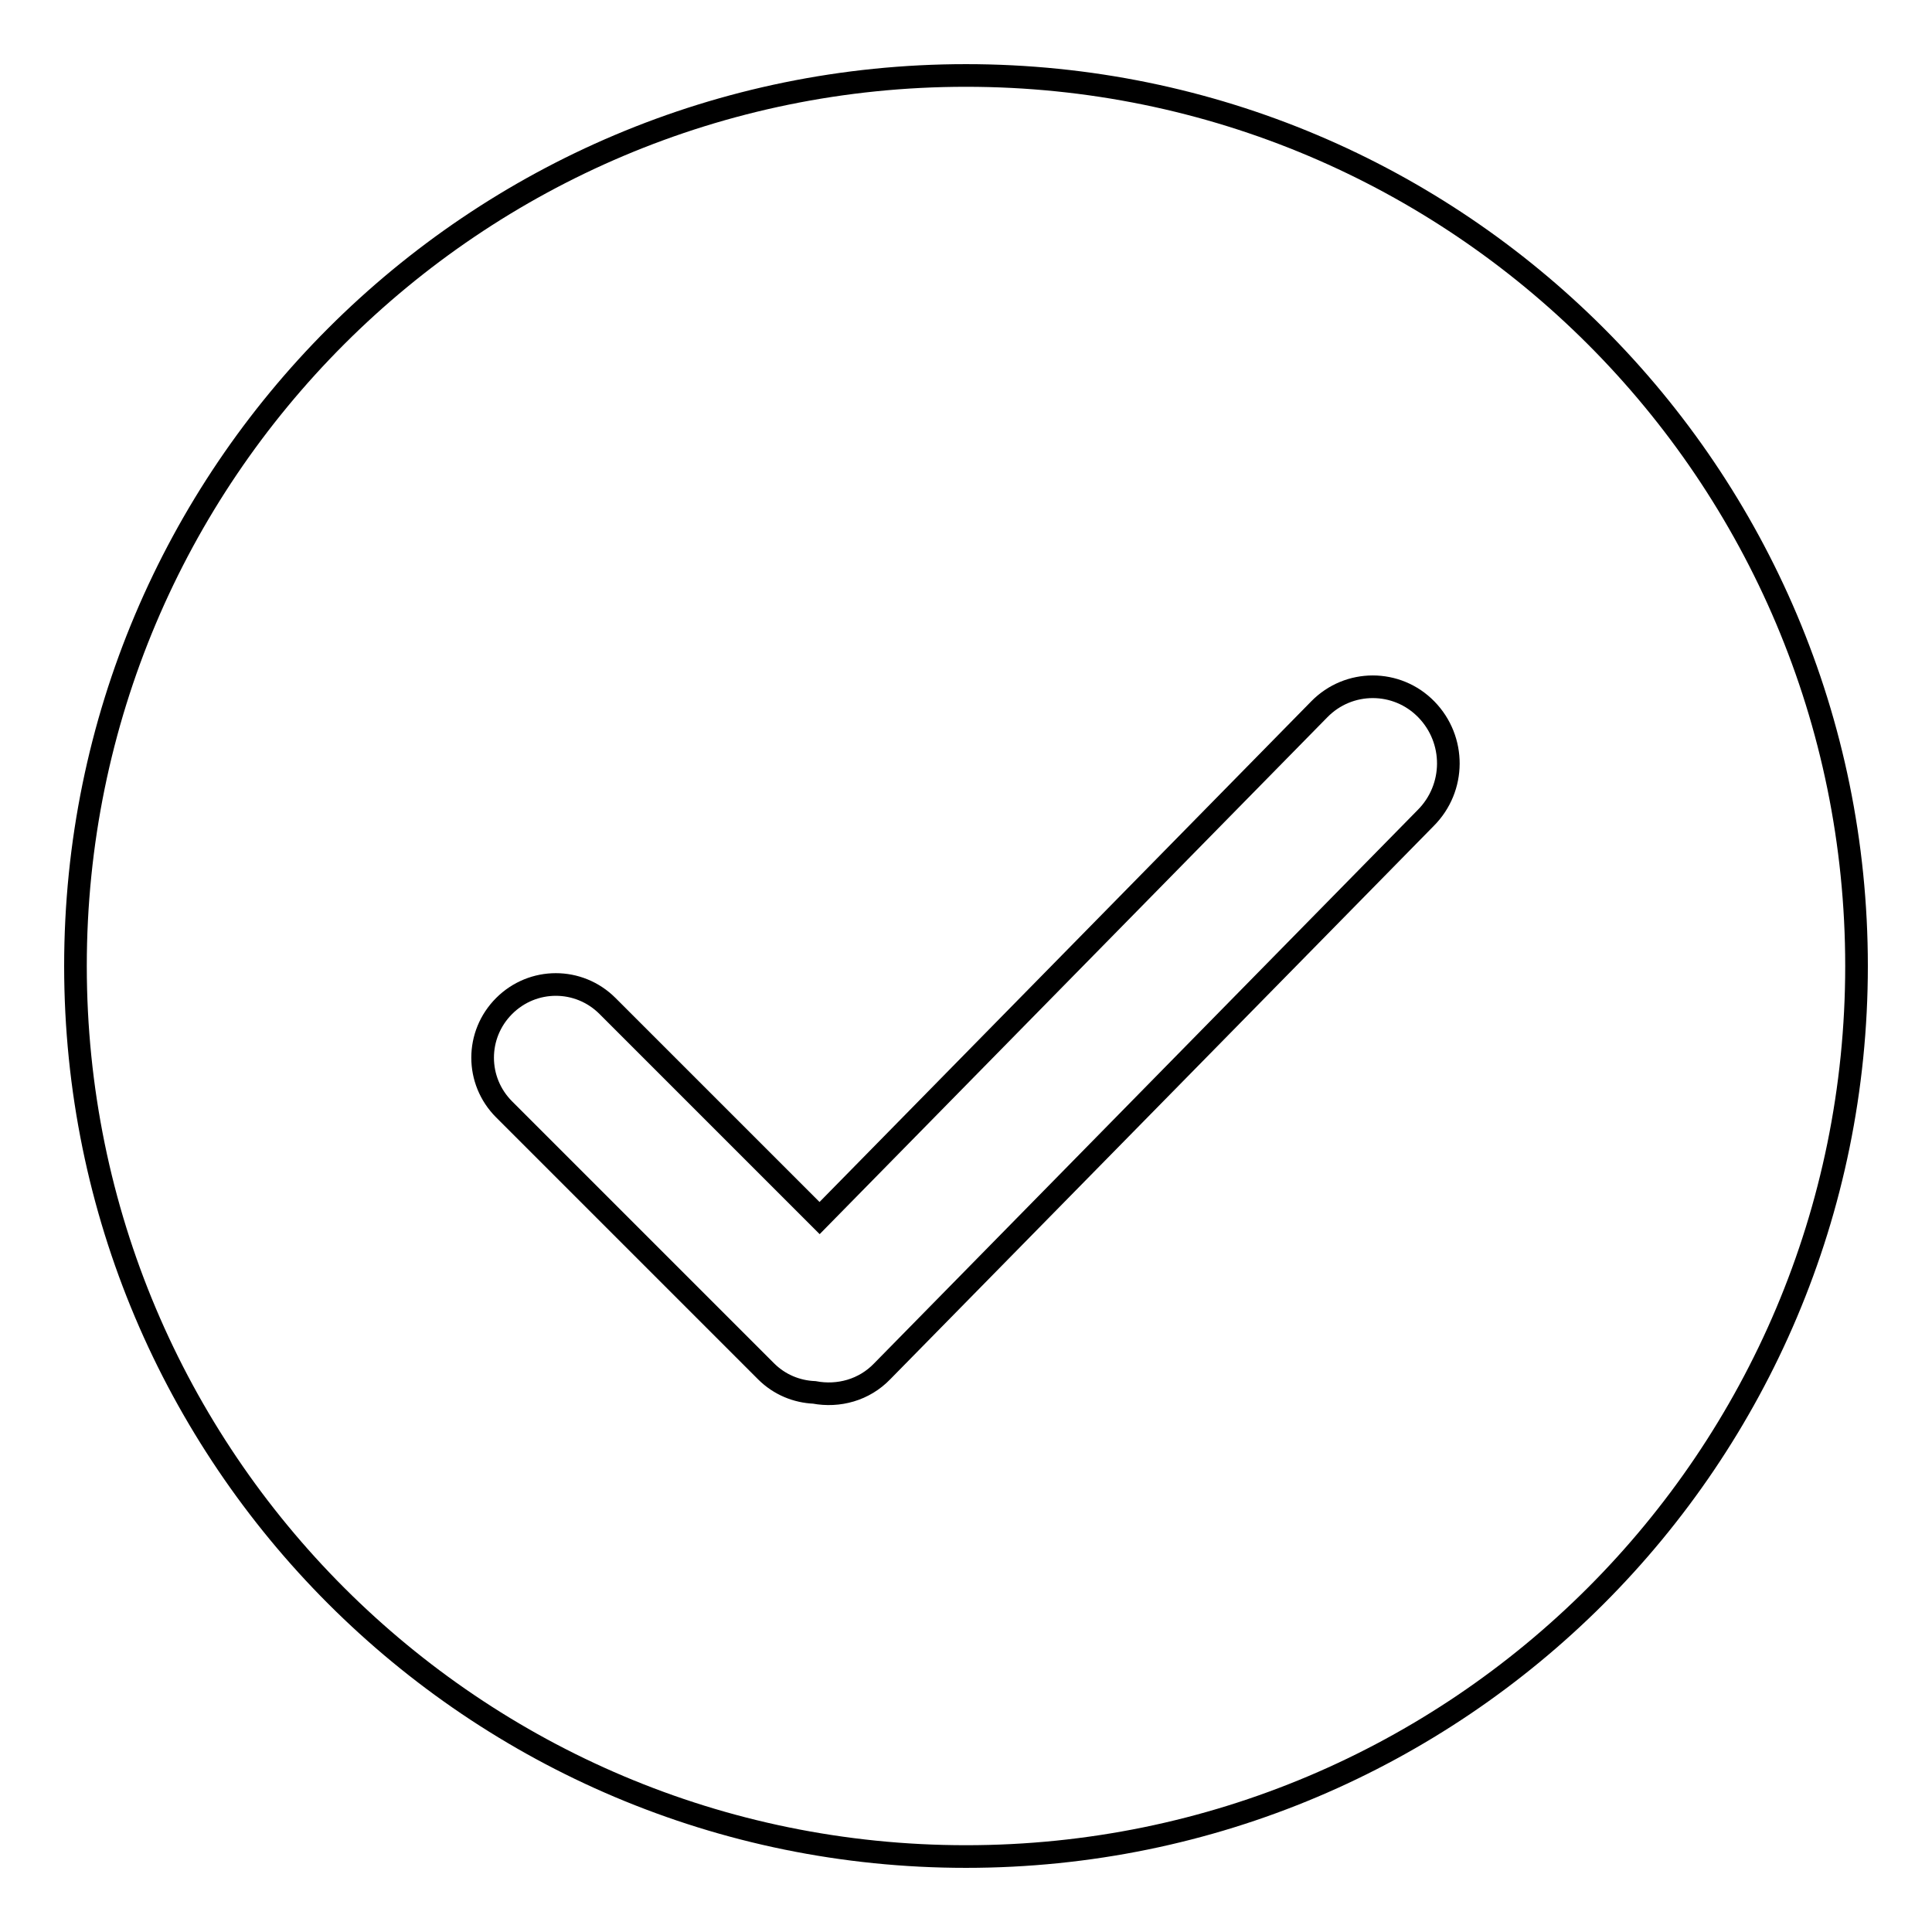
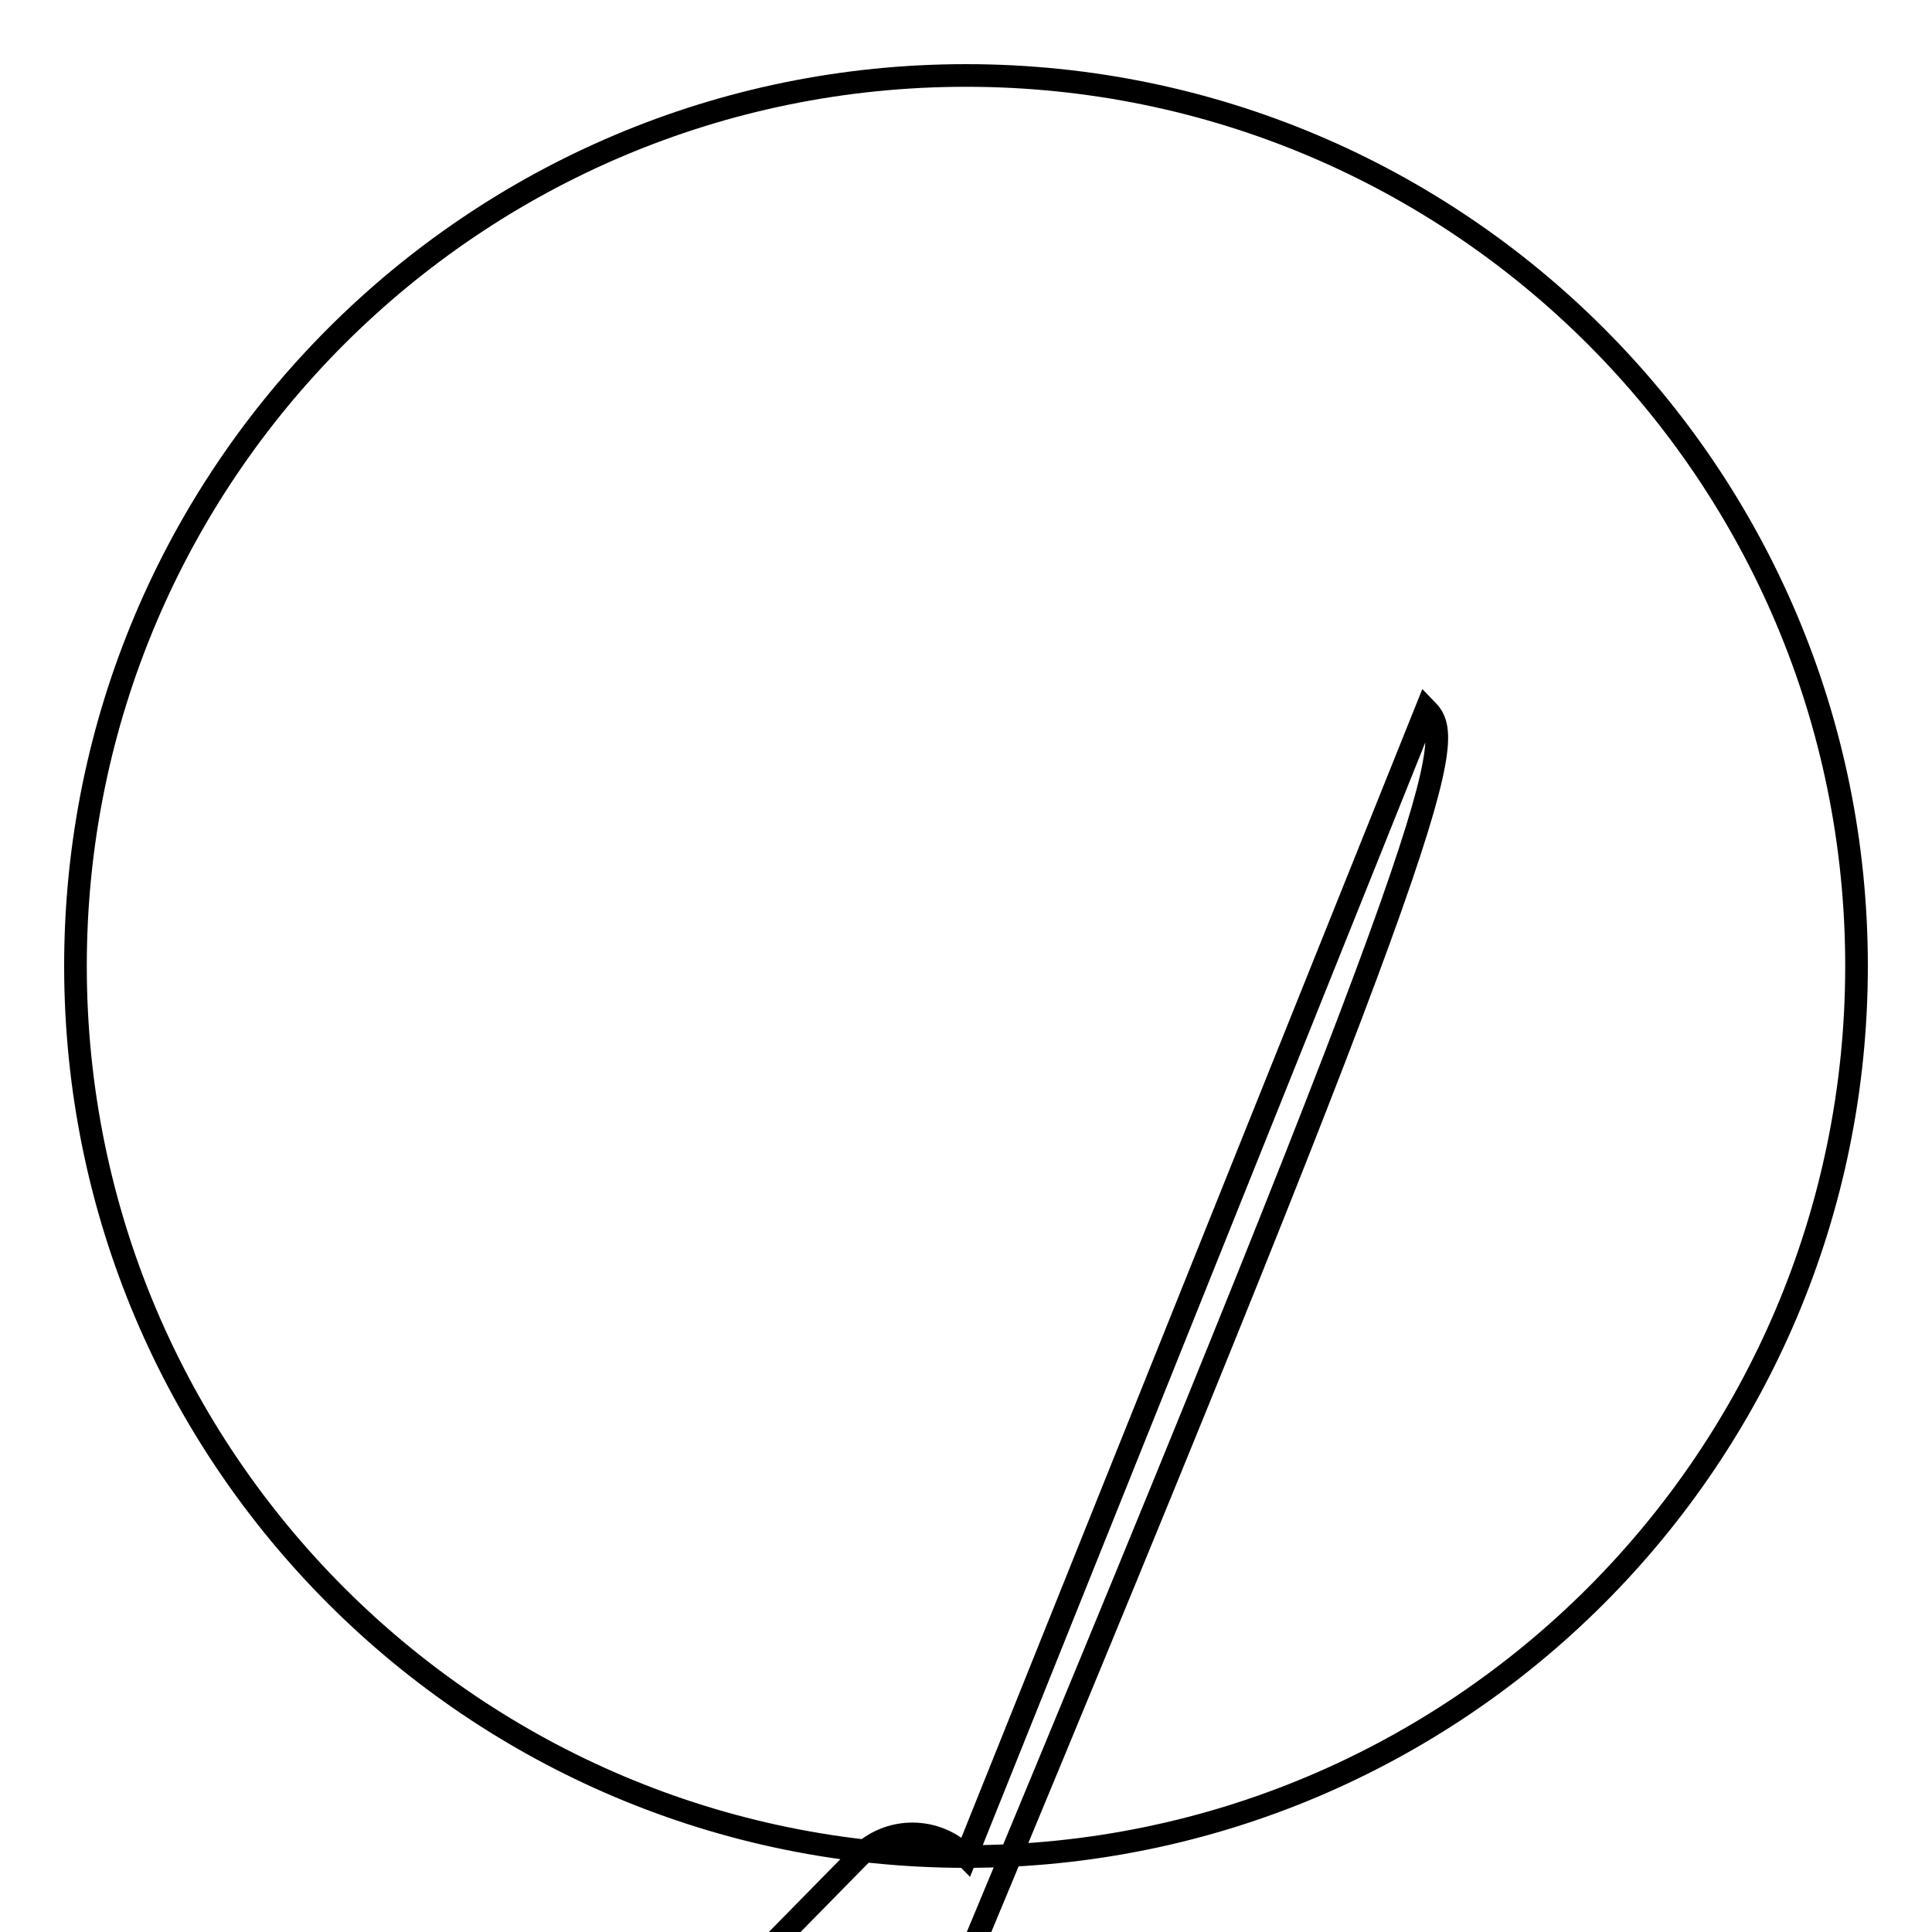
<svg xmlns="http://www.w3.org/2000/svg" version="1.1" x="0px" y="0px" viewBox="0 0 256 256" enable-background="new 0 0 256 256" xml:space="preserve">
  <g>
    <g>
-       <path stroke-width="3" fill-opacity="0" stroke="#000000" d="M128,246c-65.2,0-118-52.8-118-118C10,62.8,62.8,10,128,10c65.2,0,118,52.8,118,118C246,193.2,193.2,246,128,246z M189,94c-3.9-4-10.3-4-14.2,0l-66.2,67.4l-28.1-28.1c-3.8-3.8-9.9-3.8-13.7,0c-3.8,3.8-3.8,9.9,0,13.7l34.7,34.7c1.8,1.8,4.1,2.7,6.4,2.8c3.2,0.6,6.6-0.3,9-2.8l72-73.3C192.9,104.4,192.9,98,189,94z" />
+       <path stroke-width="3" fill-opacity="0" stroke="#000000" d="M128,246c-65.2,0-118-52.8-118-118C10,62.8,62.8,10,128,10c65.2,0,118,52.8,118,118C246,193.2,193.2,246,128,246z c-3.9-4-10.3-4-14.2,0l-66.2,67.4l-28.1-28.1c-3.8-3.8-9.9-3.8-13.7,0c-3.8,3.8-3.8,9.9,0,13.7l34.7,34.7c1.8,1.8,4.1,2.7,6.4,2.8c3.2,0.6,6.6-0.3,9-2.8l72-73.3C192.9,104.4,192.9,98,189,94z" />
    </g>
  </g>
</svg>